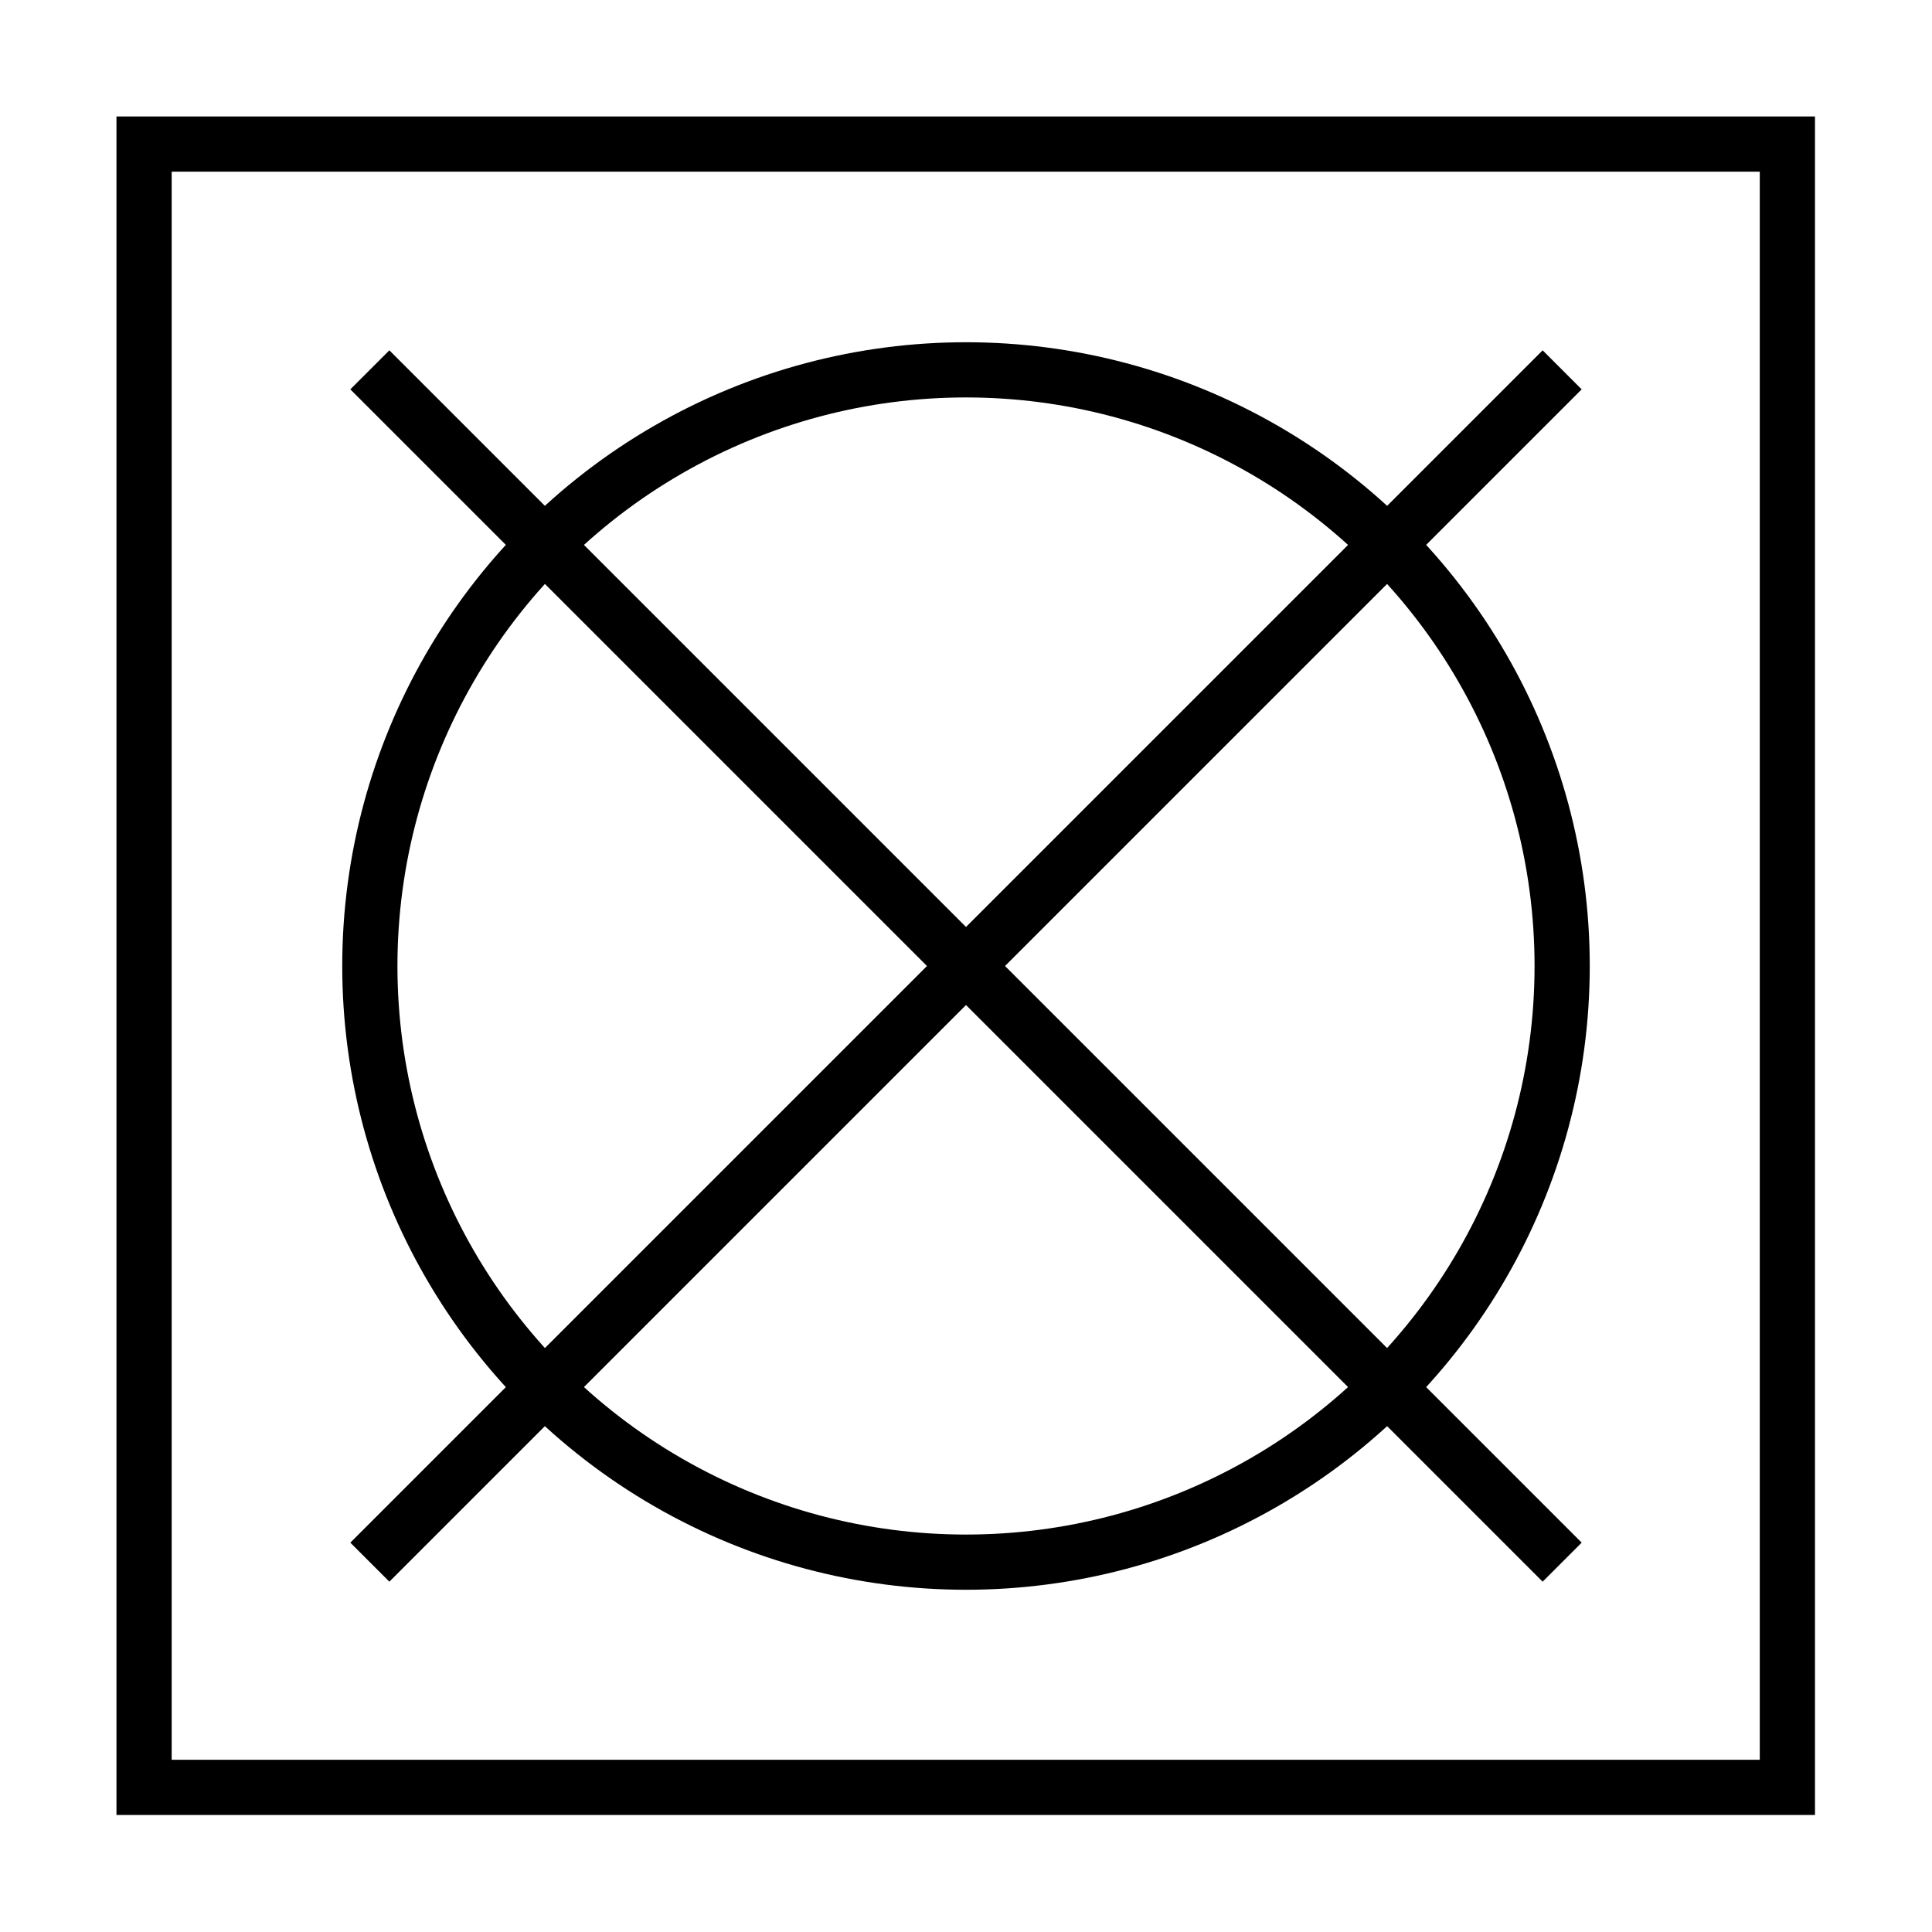
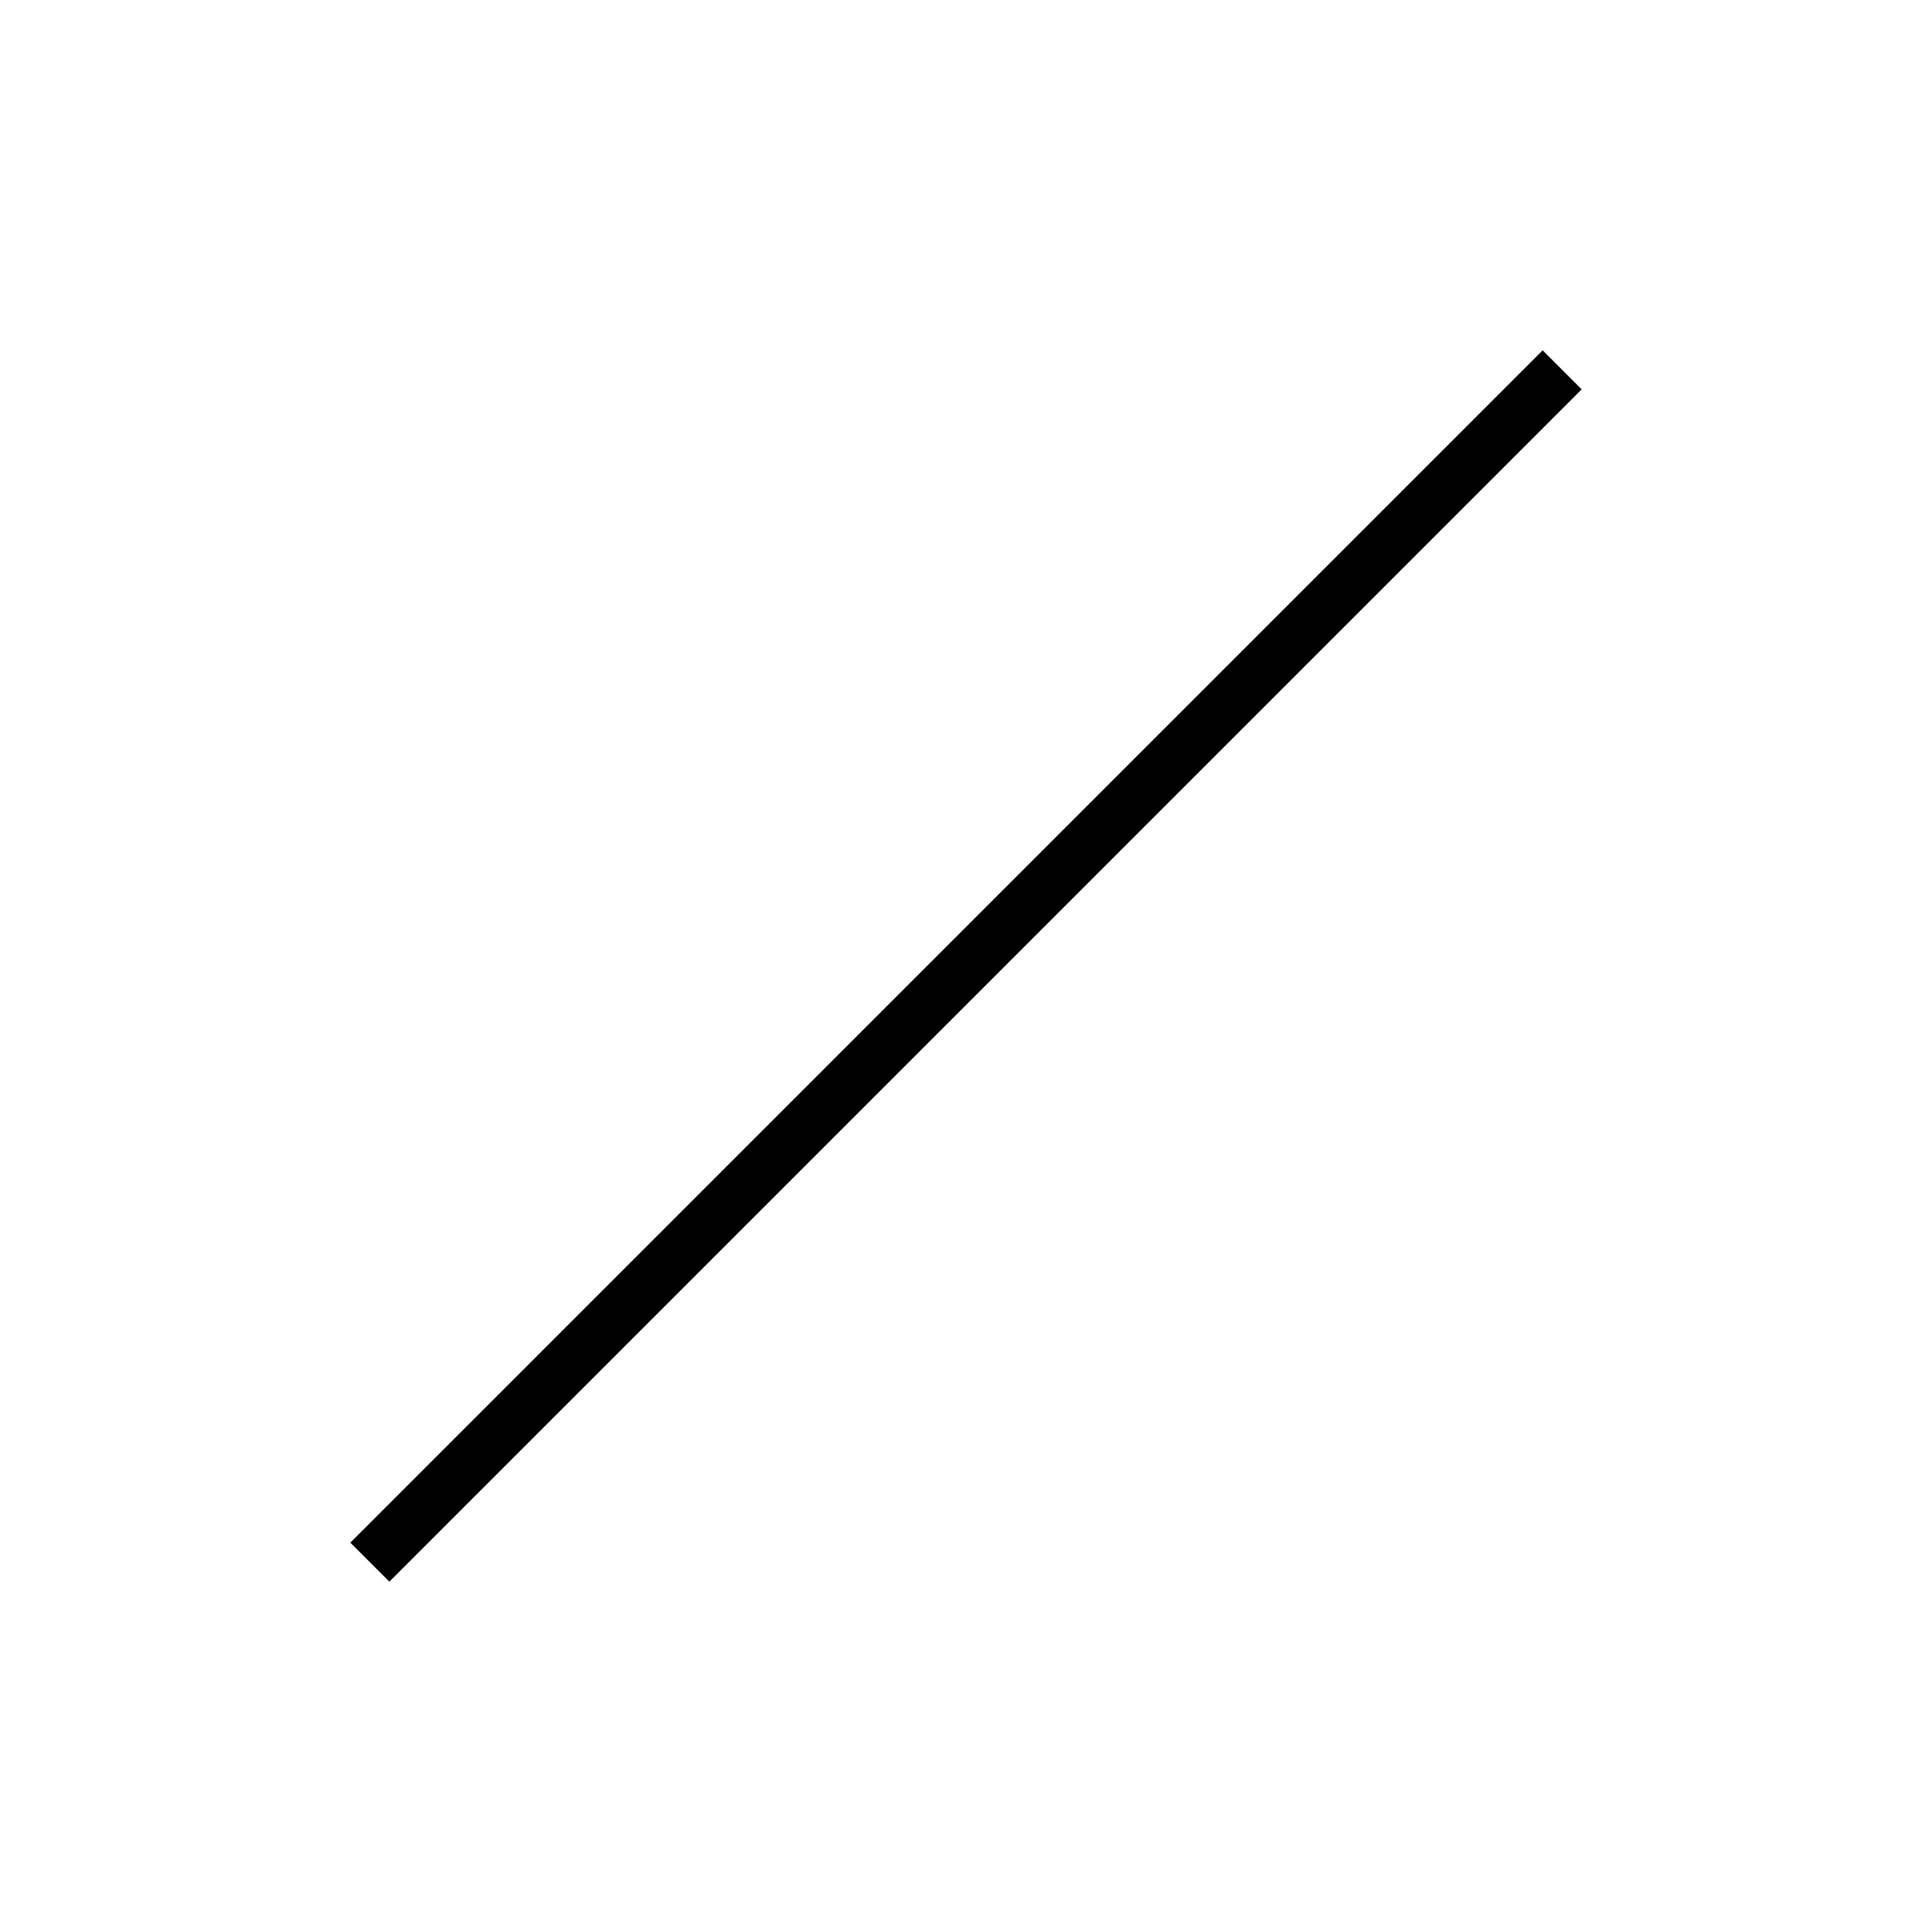
<svg xmlns="http://www.w3.org/2000/svg" id="Capa_1" data-name="Capa 1" viewBox="0 0 35 35">
  <defs>
    <style>.cls-1{fill:none;stroke:#000;stroke-miterlimit:10;}</style>
  </defs>
  <title>Icono -48</title>
-   <circle class="cls-1" cx="17.5" cy="17.5" r="10.8" />
-   <rect class="cls-1" x="2.61" y="2.61" width="29.77" height="29.77" />
  <line class="cls-1" x1="6.7" y1="28.3" x2="28.3" y2="6.7" />
-   <line class="cls-1" x1="28.3" y1="28.3" x2="6.7" y2="6.7" />
</svg>